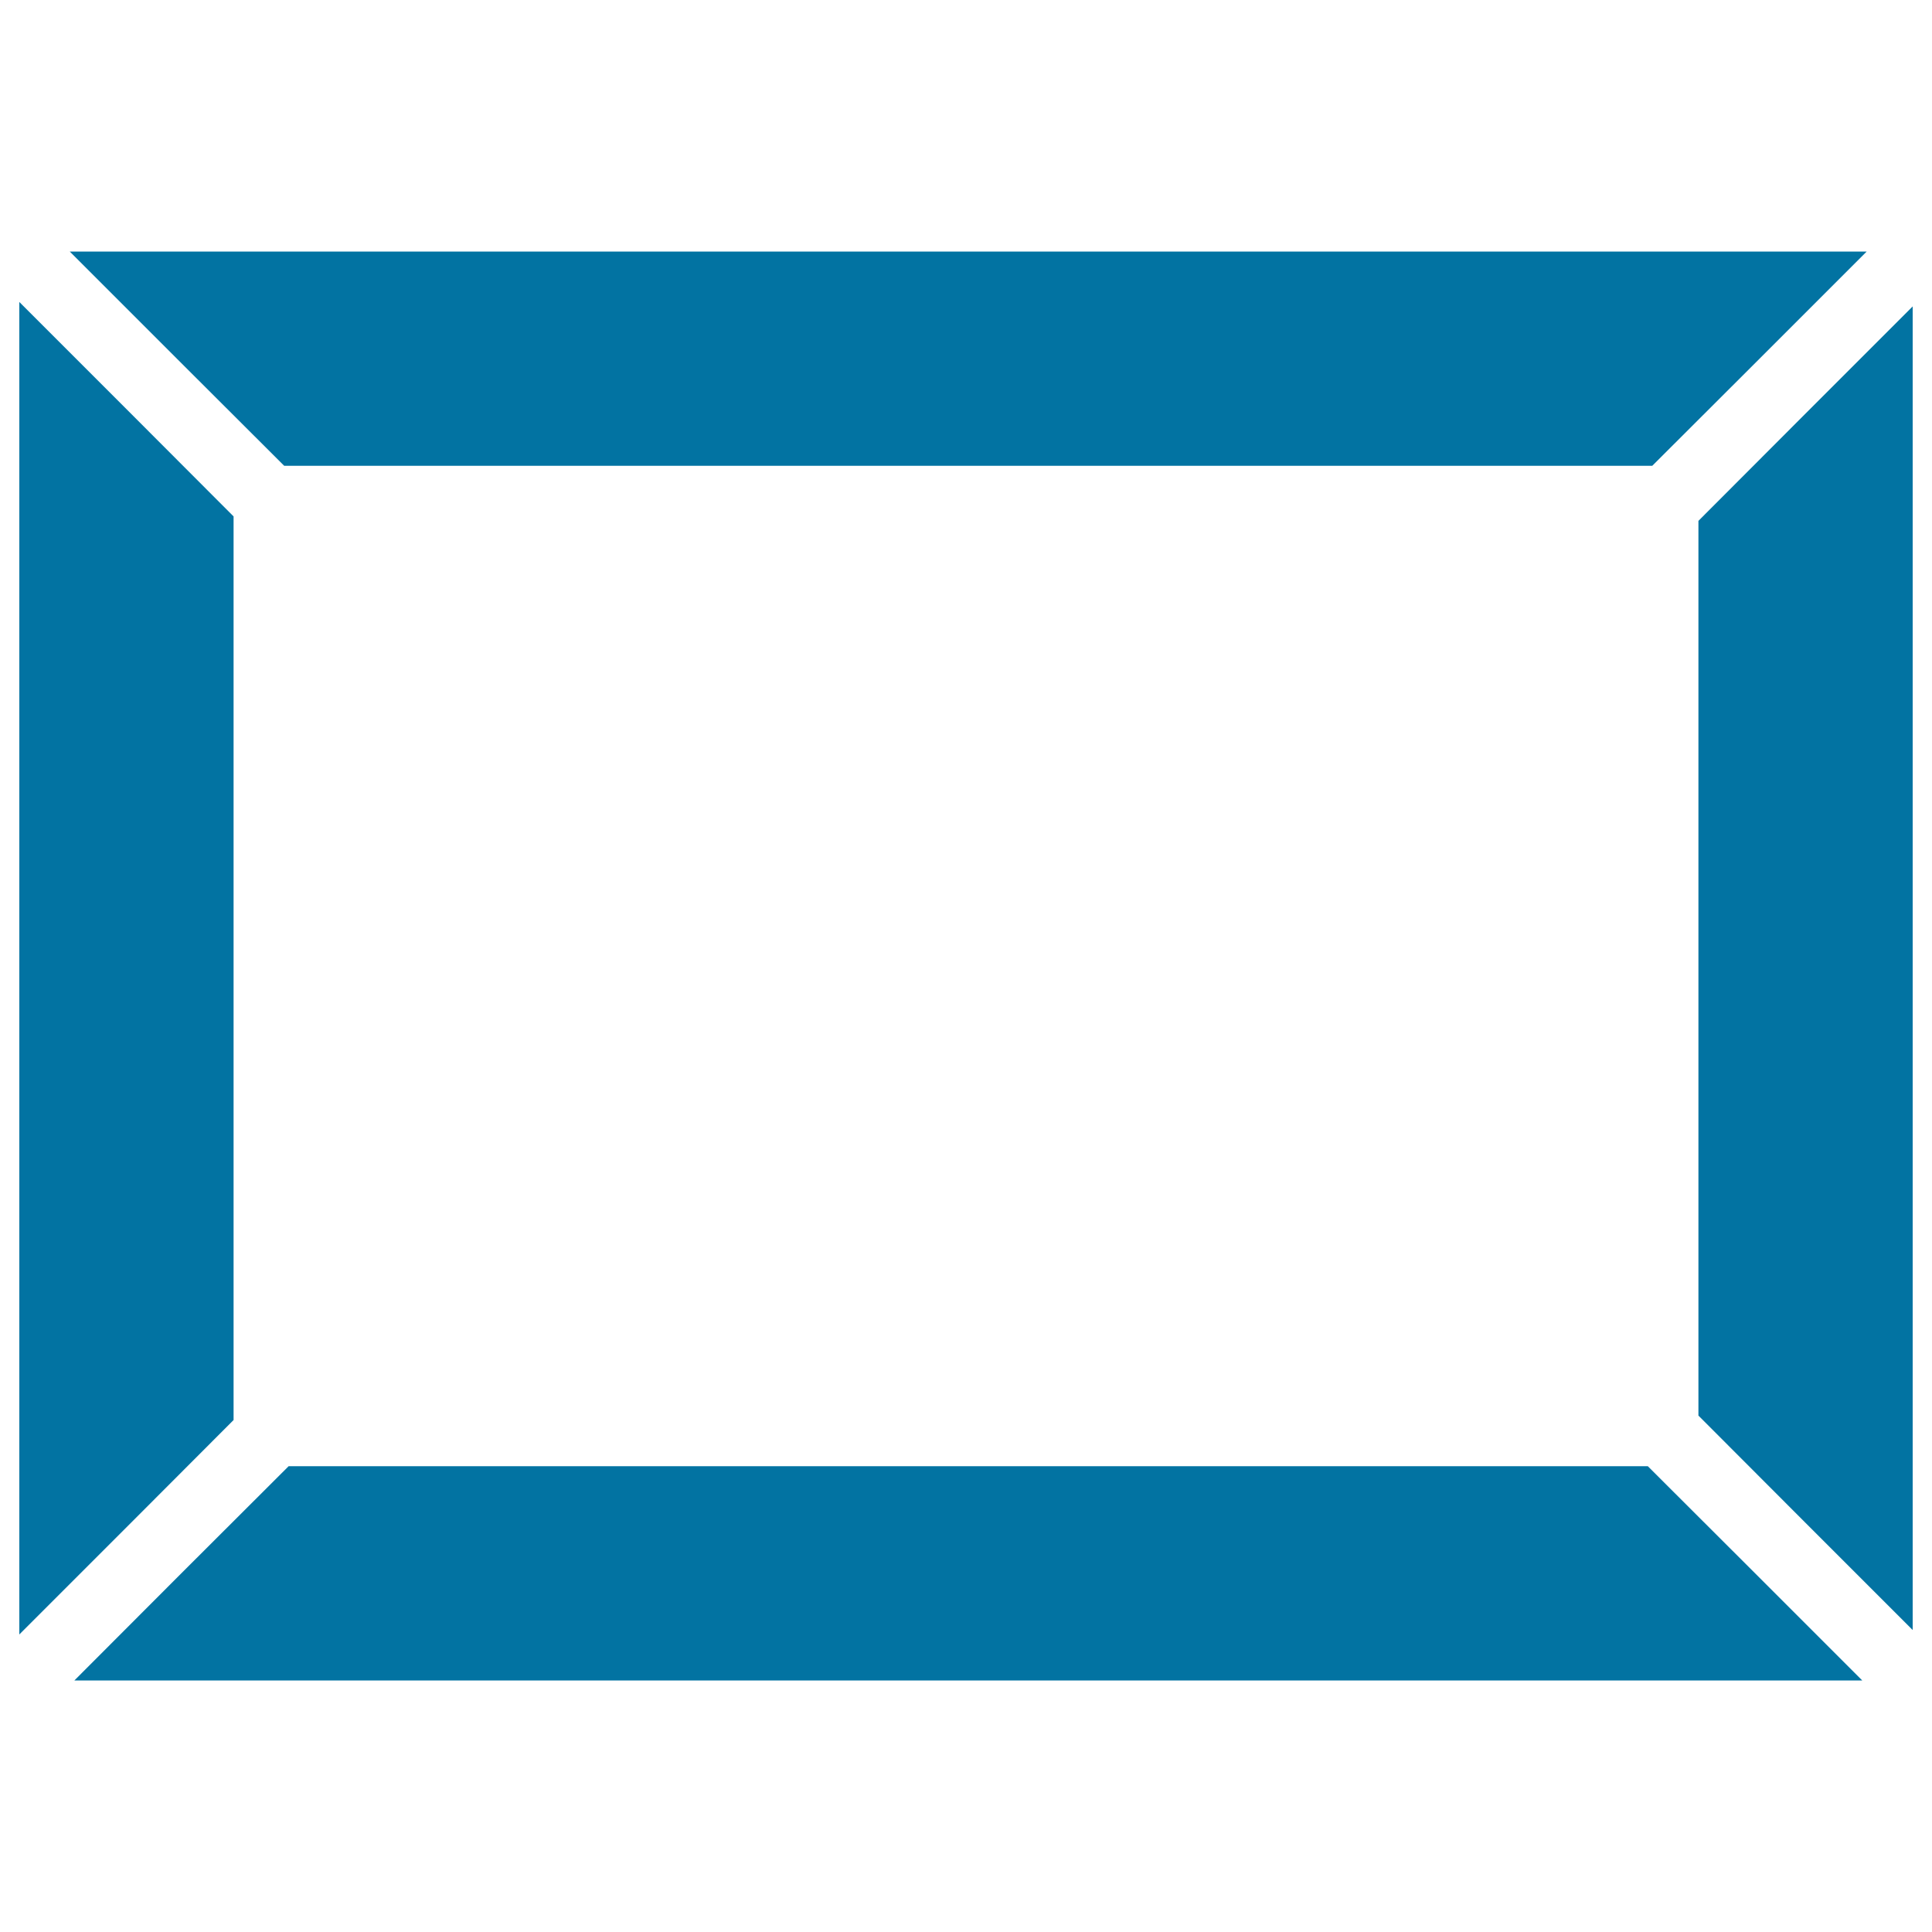
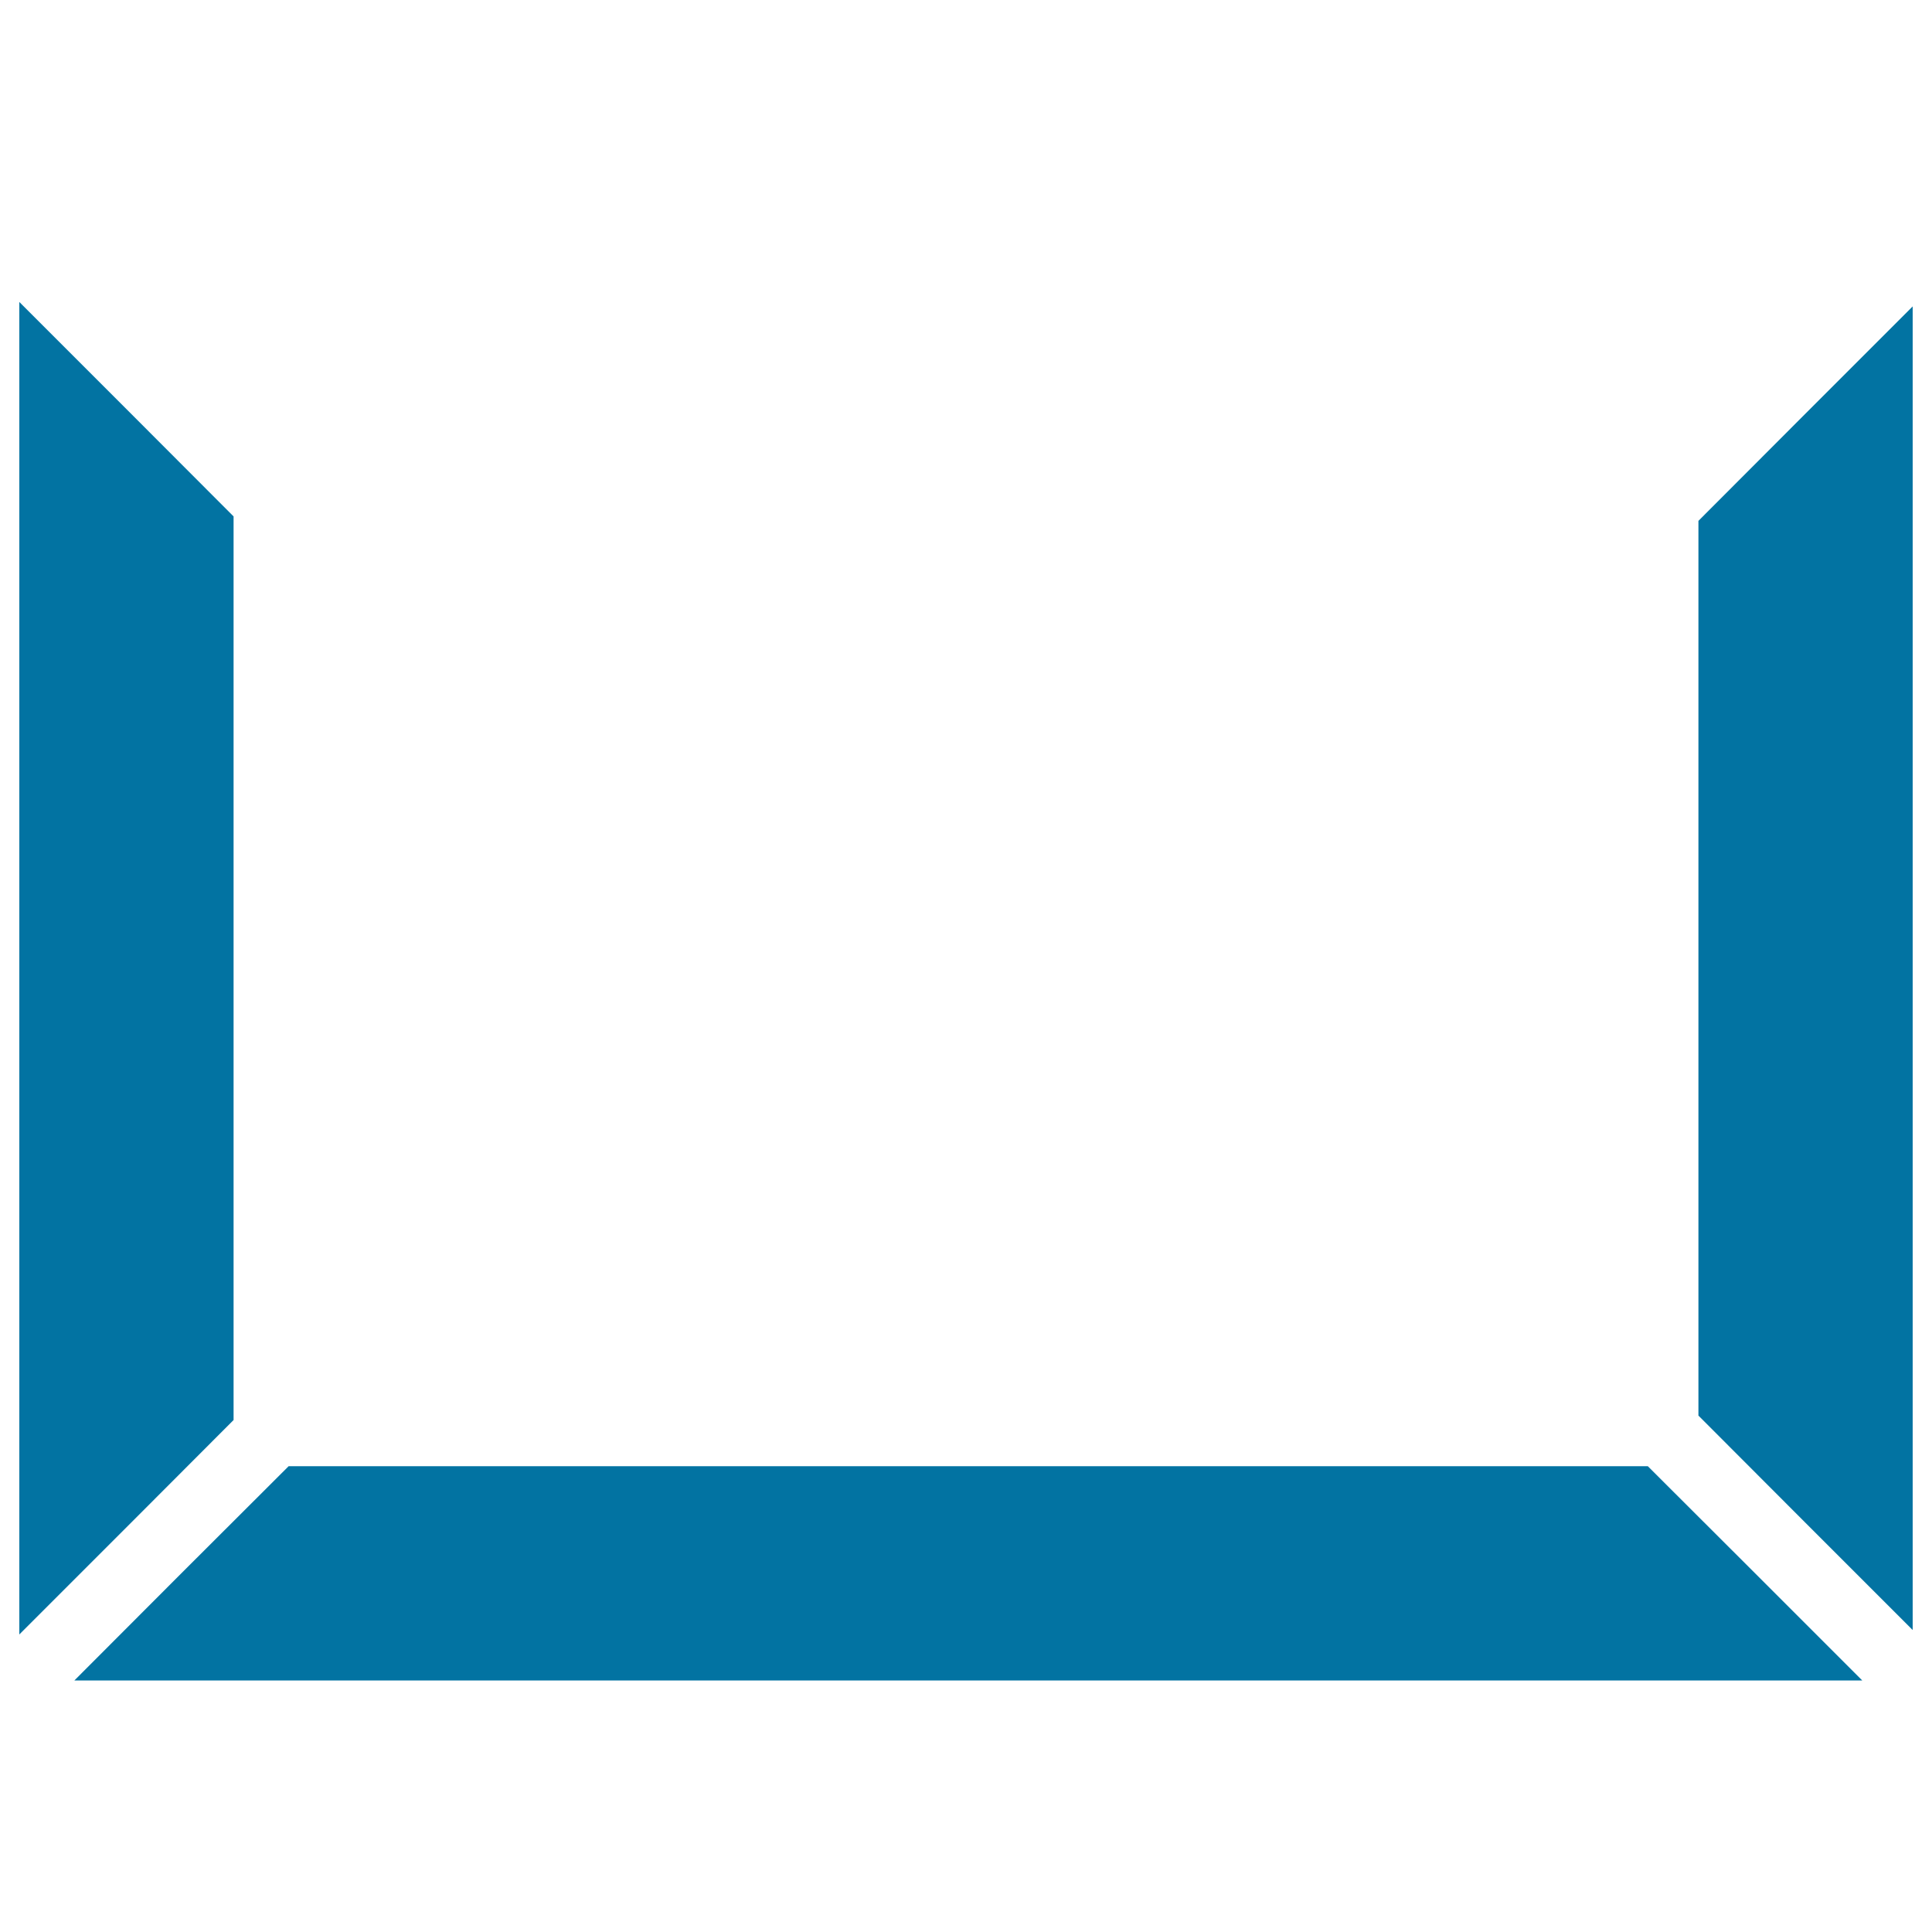
<svg xmlns="http://www.w3.org/2000/svg" viewBox="0 0 1000 1000" style="fill:#0273a2">
  <title>Rectangular Art Frame SVG icon</title>
  <g>
    <g>
-       <polygon points="120.9,130.2 36.1,130.2 91.6,185.7 147.1,241.1 855.2,241.1 910.7,185.7 966.2,130.2 879.1,130.2 " />
      <polygon points="120.9,735 120.9,267.3 65.5,211.8 10,156.3 10,241.1 10,758.9 10,846 65.5,790.5 " />
      <polygon points="852.9,758.9 149.4,758.9 93.9,814.3 38.5,869.8 120.9,869.8 879.1,869.8 963.9,869.8 908.4,814.3 " />
      <polygon points="879.1,269.6 879.1,732.7 934.5,788.2 990,843.7 990,758.9 990,241.1 990,158.6 934.5,214.1 " />
    </g>
  </g>
</svg>